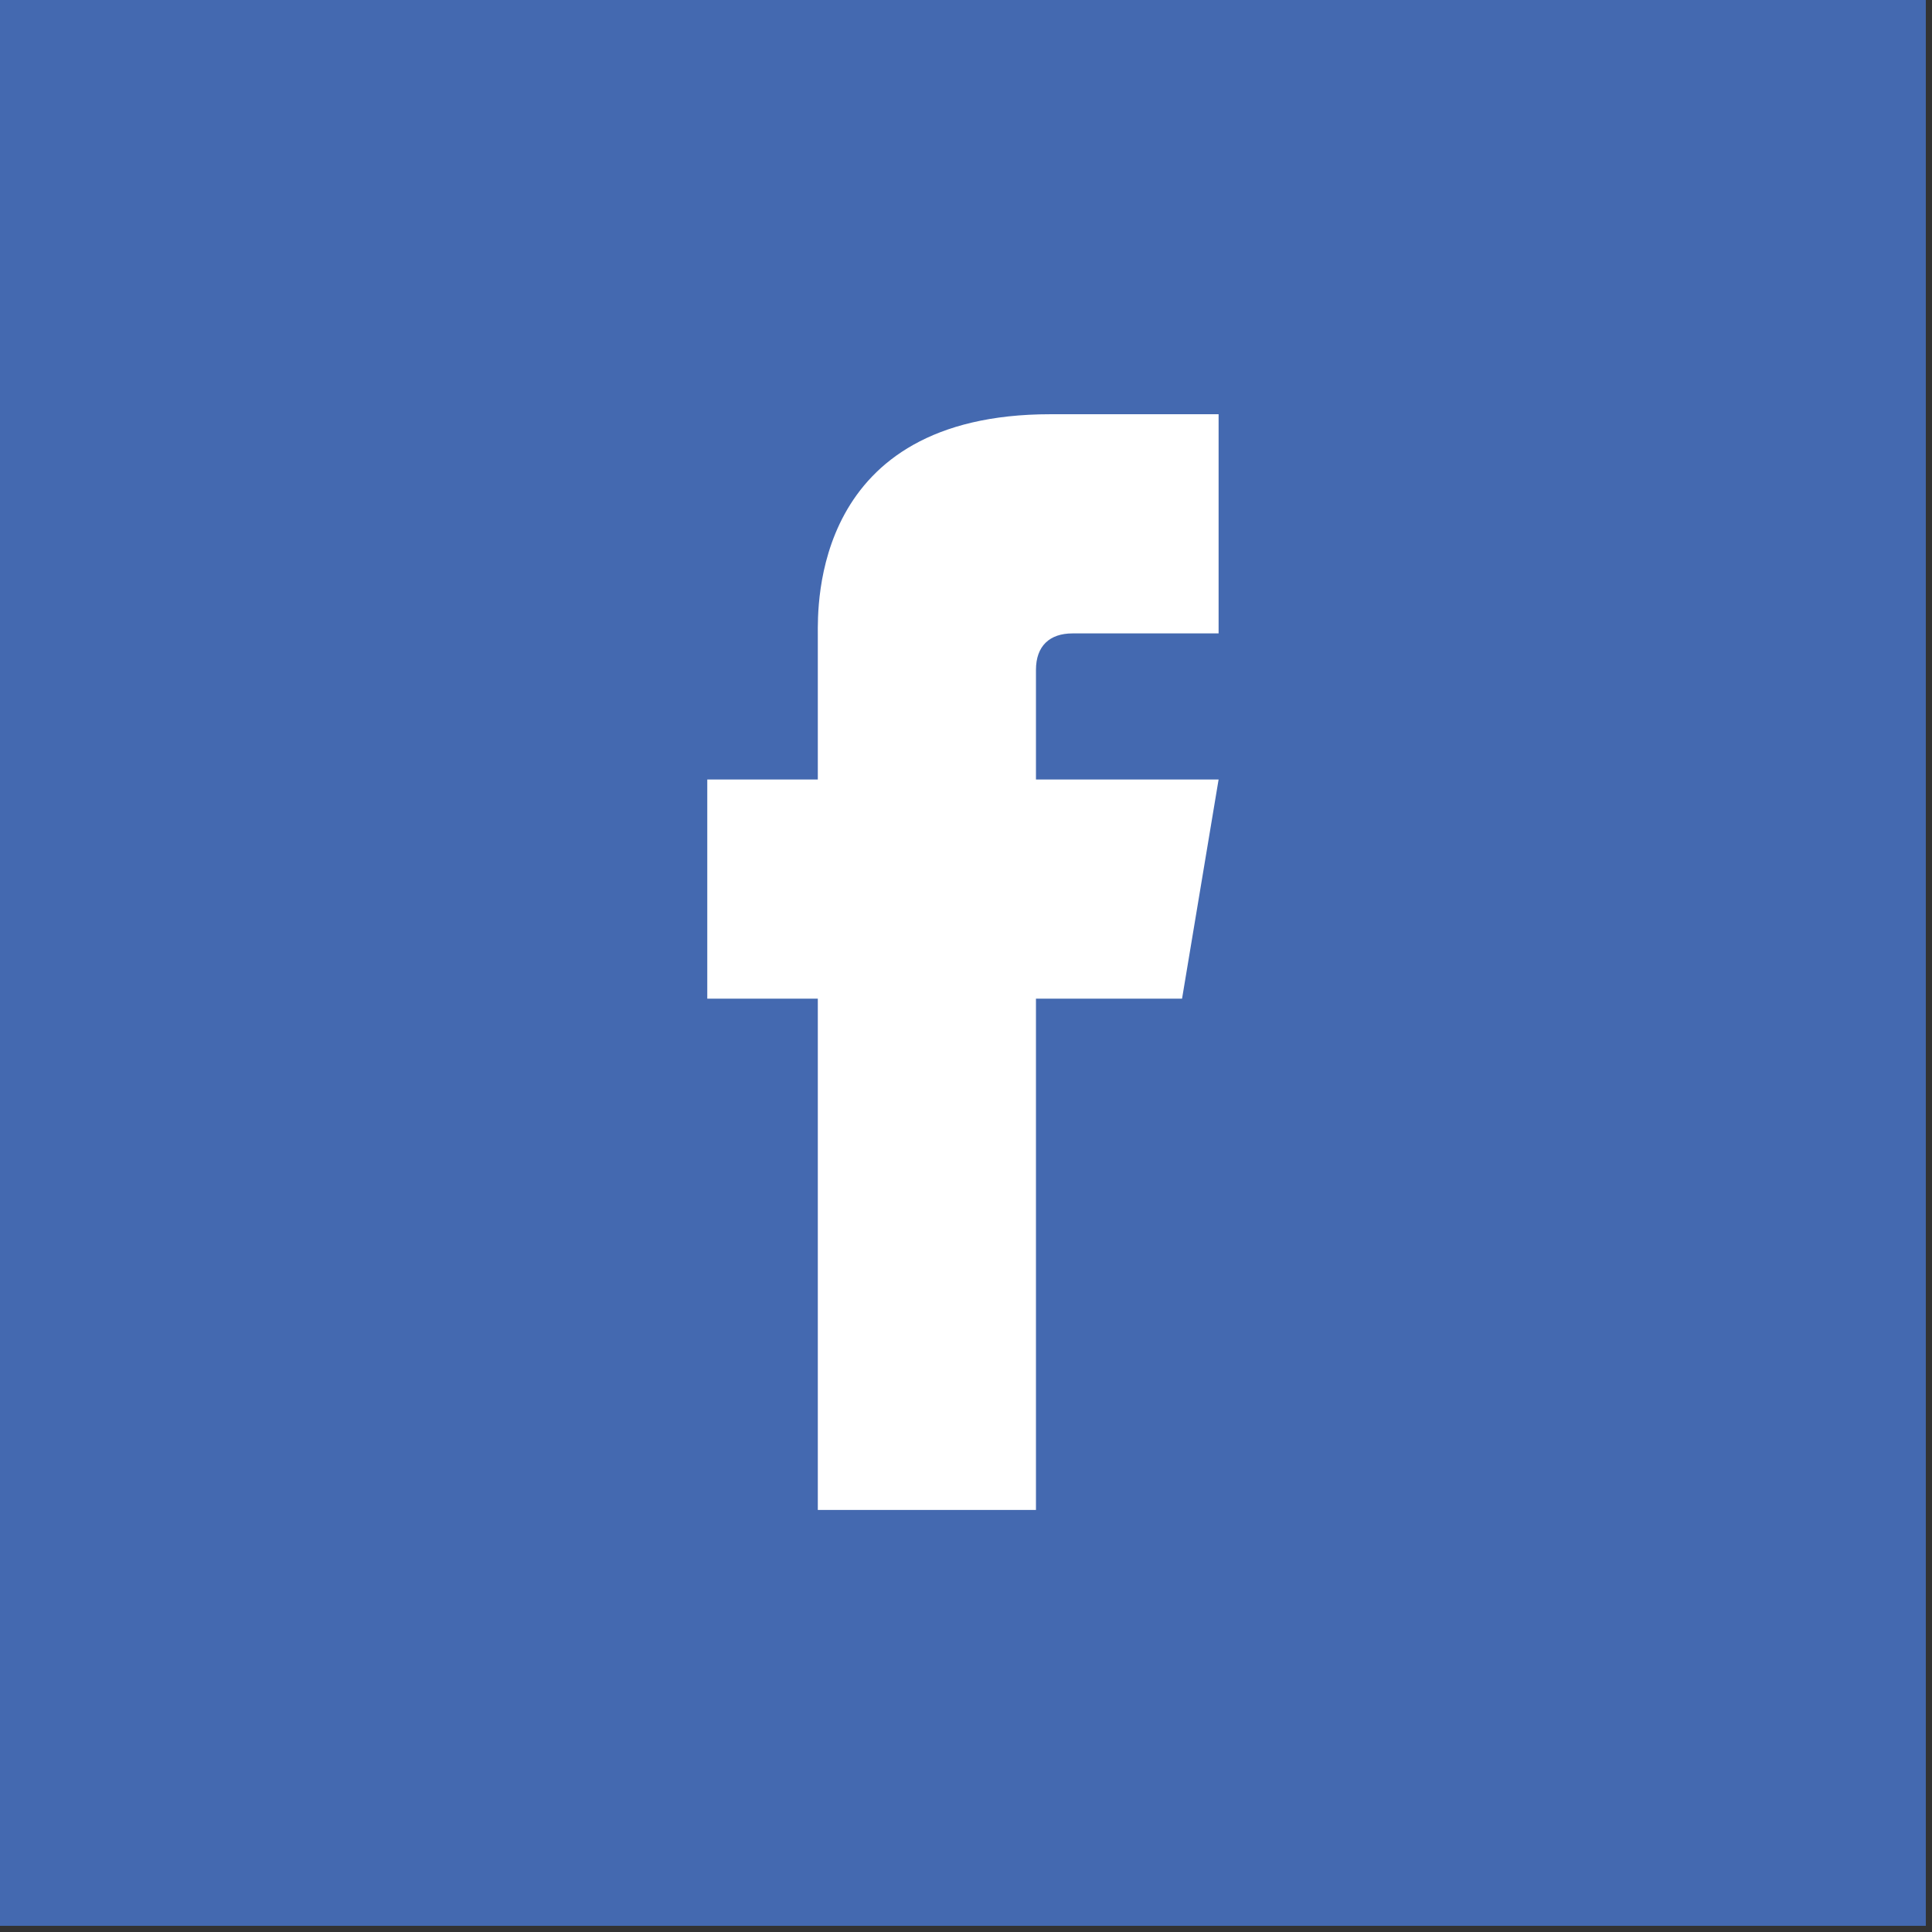
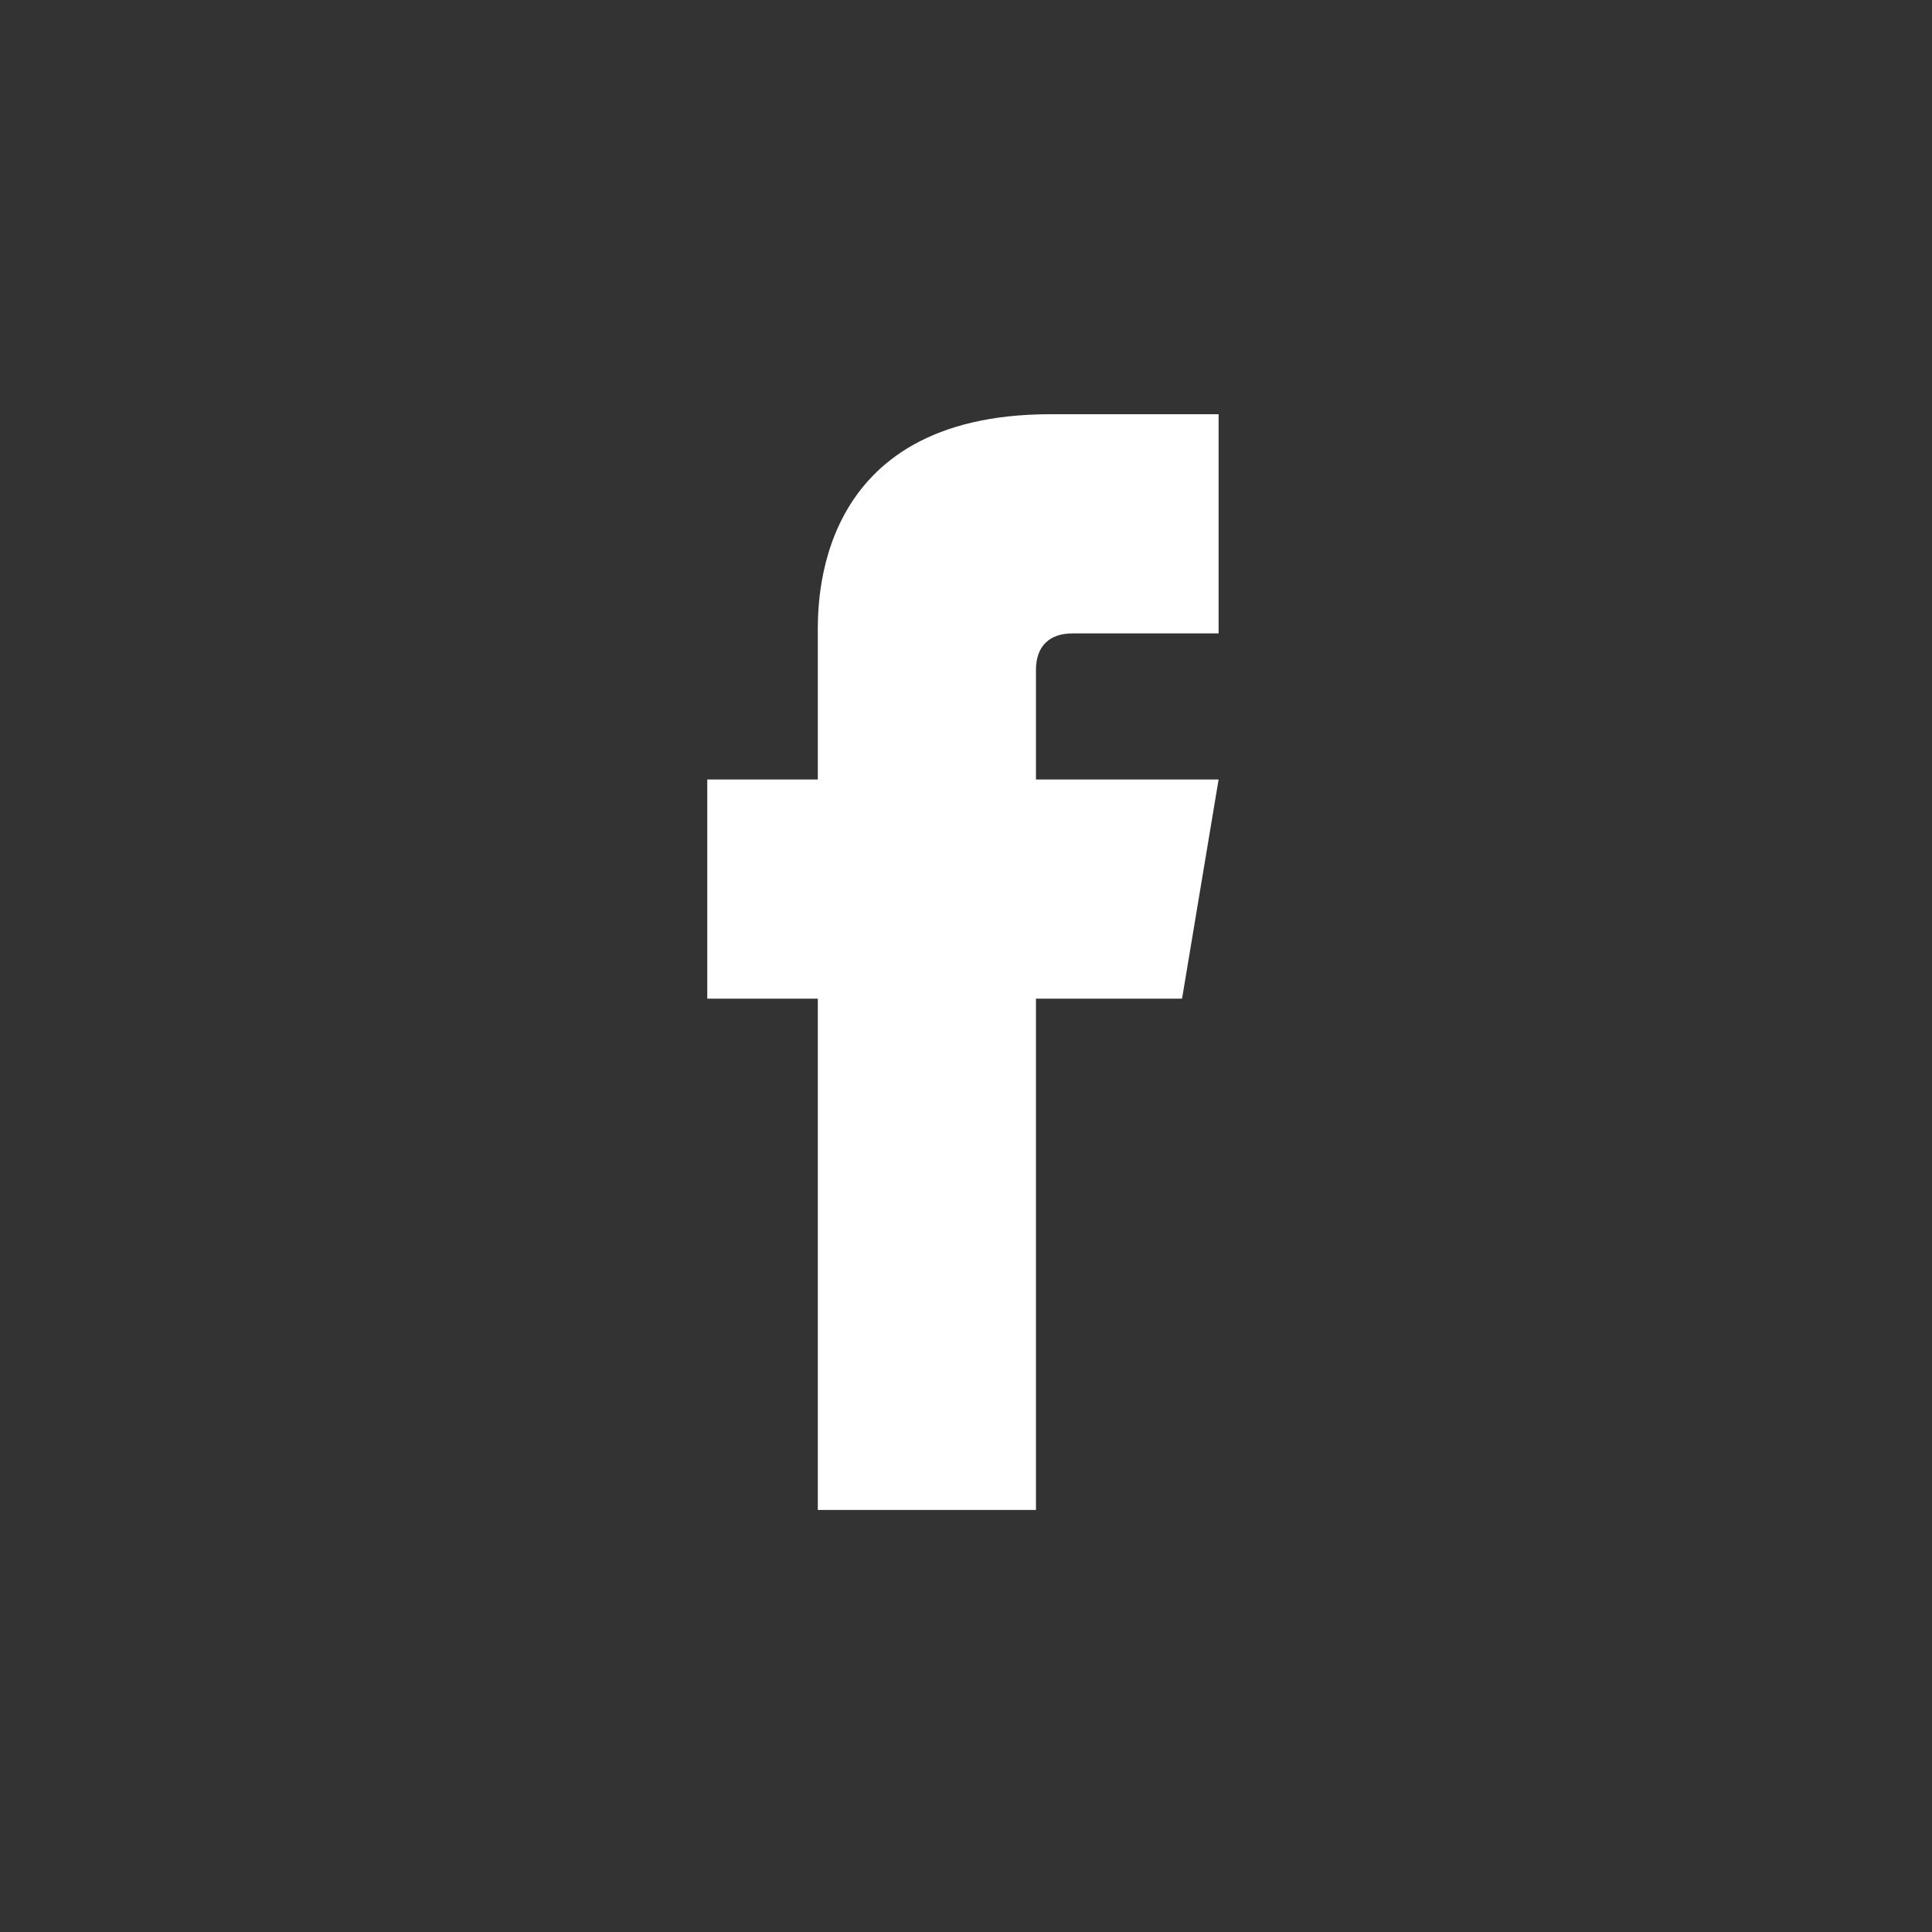
<svg xmlns="http://www.w3.org/2000/svg" width="47px" height="47px" viewBox="0 0 47 47" version="1.1">
  <rect x="0" y="0" width="47" height="47" fill="#333333" stroke="none" />
  <title>Group 15</title>
  <g id="Page-1" stroke="none" stroke-width="1" fill="none" fill-rule="evenodd">
    <g id="Artists" transform="translate(-219, -3407)">
      <g id="Group-4" transform="translate(219, 3407)">
-         <polygon id="Fill-1" fill="#4469B0" points="0 46.85 46.85 46.85 46.85 -2.84217094e-14 0 -2.84217094e-14" />
        <path d="M26.091,15.409 L29.645,15.409 L29.645,10.077 L25.553,10.077 C19.758,10.077 19.895,14.749 19.895,15.445 L19.895,18.963 L17.206,18.963 L17.206,24.294 L19.895,24.294 L19.895,36.733 L25.202,36.733 L25.202,24.294 L28.756,24.294 L29.645,18.963 L25.202,18.963 L25.202,16.297 C25.202,15.714 25.535,15.409 26.091,15.409" id="Fill-2" fill="#FFFFFF" />
      </g>
    </g>
  </g>
</svg>